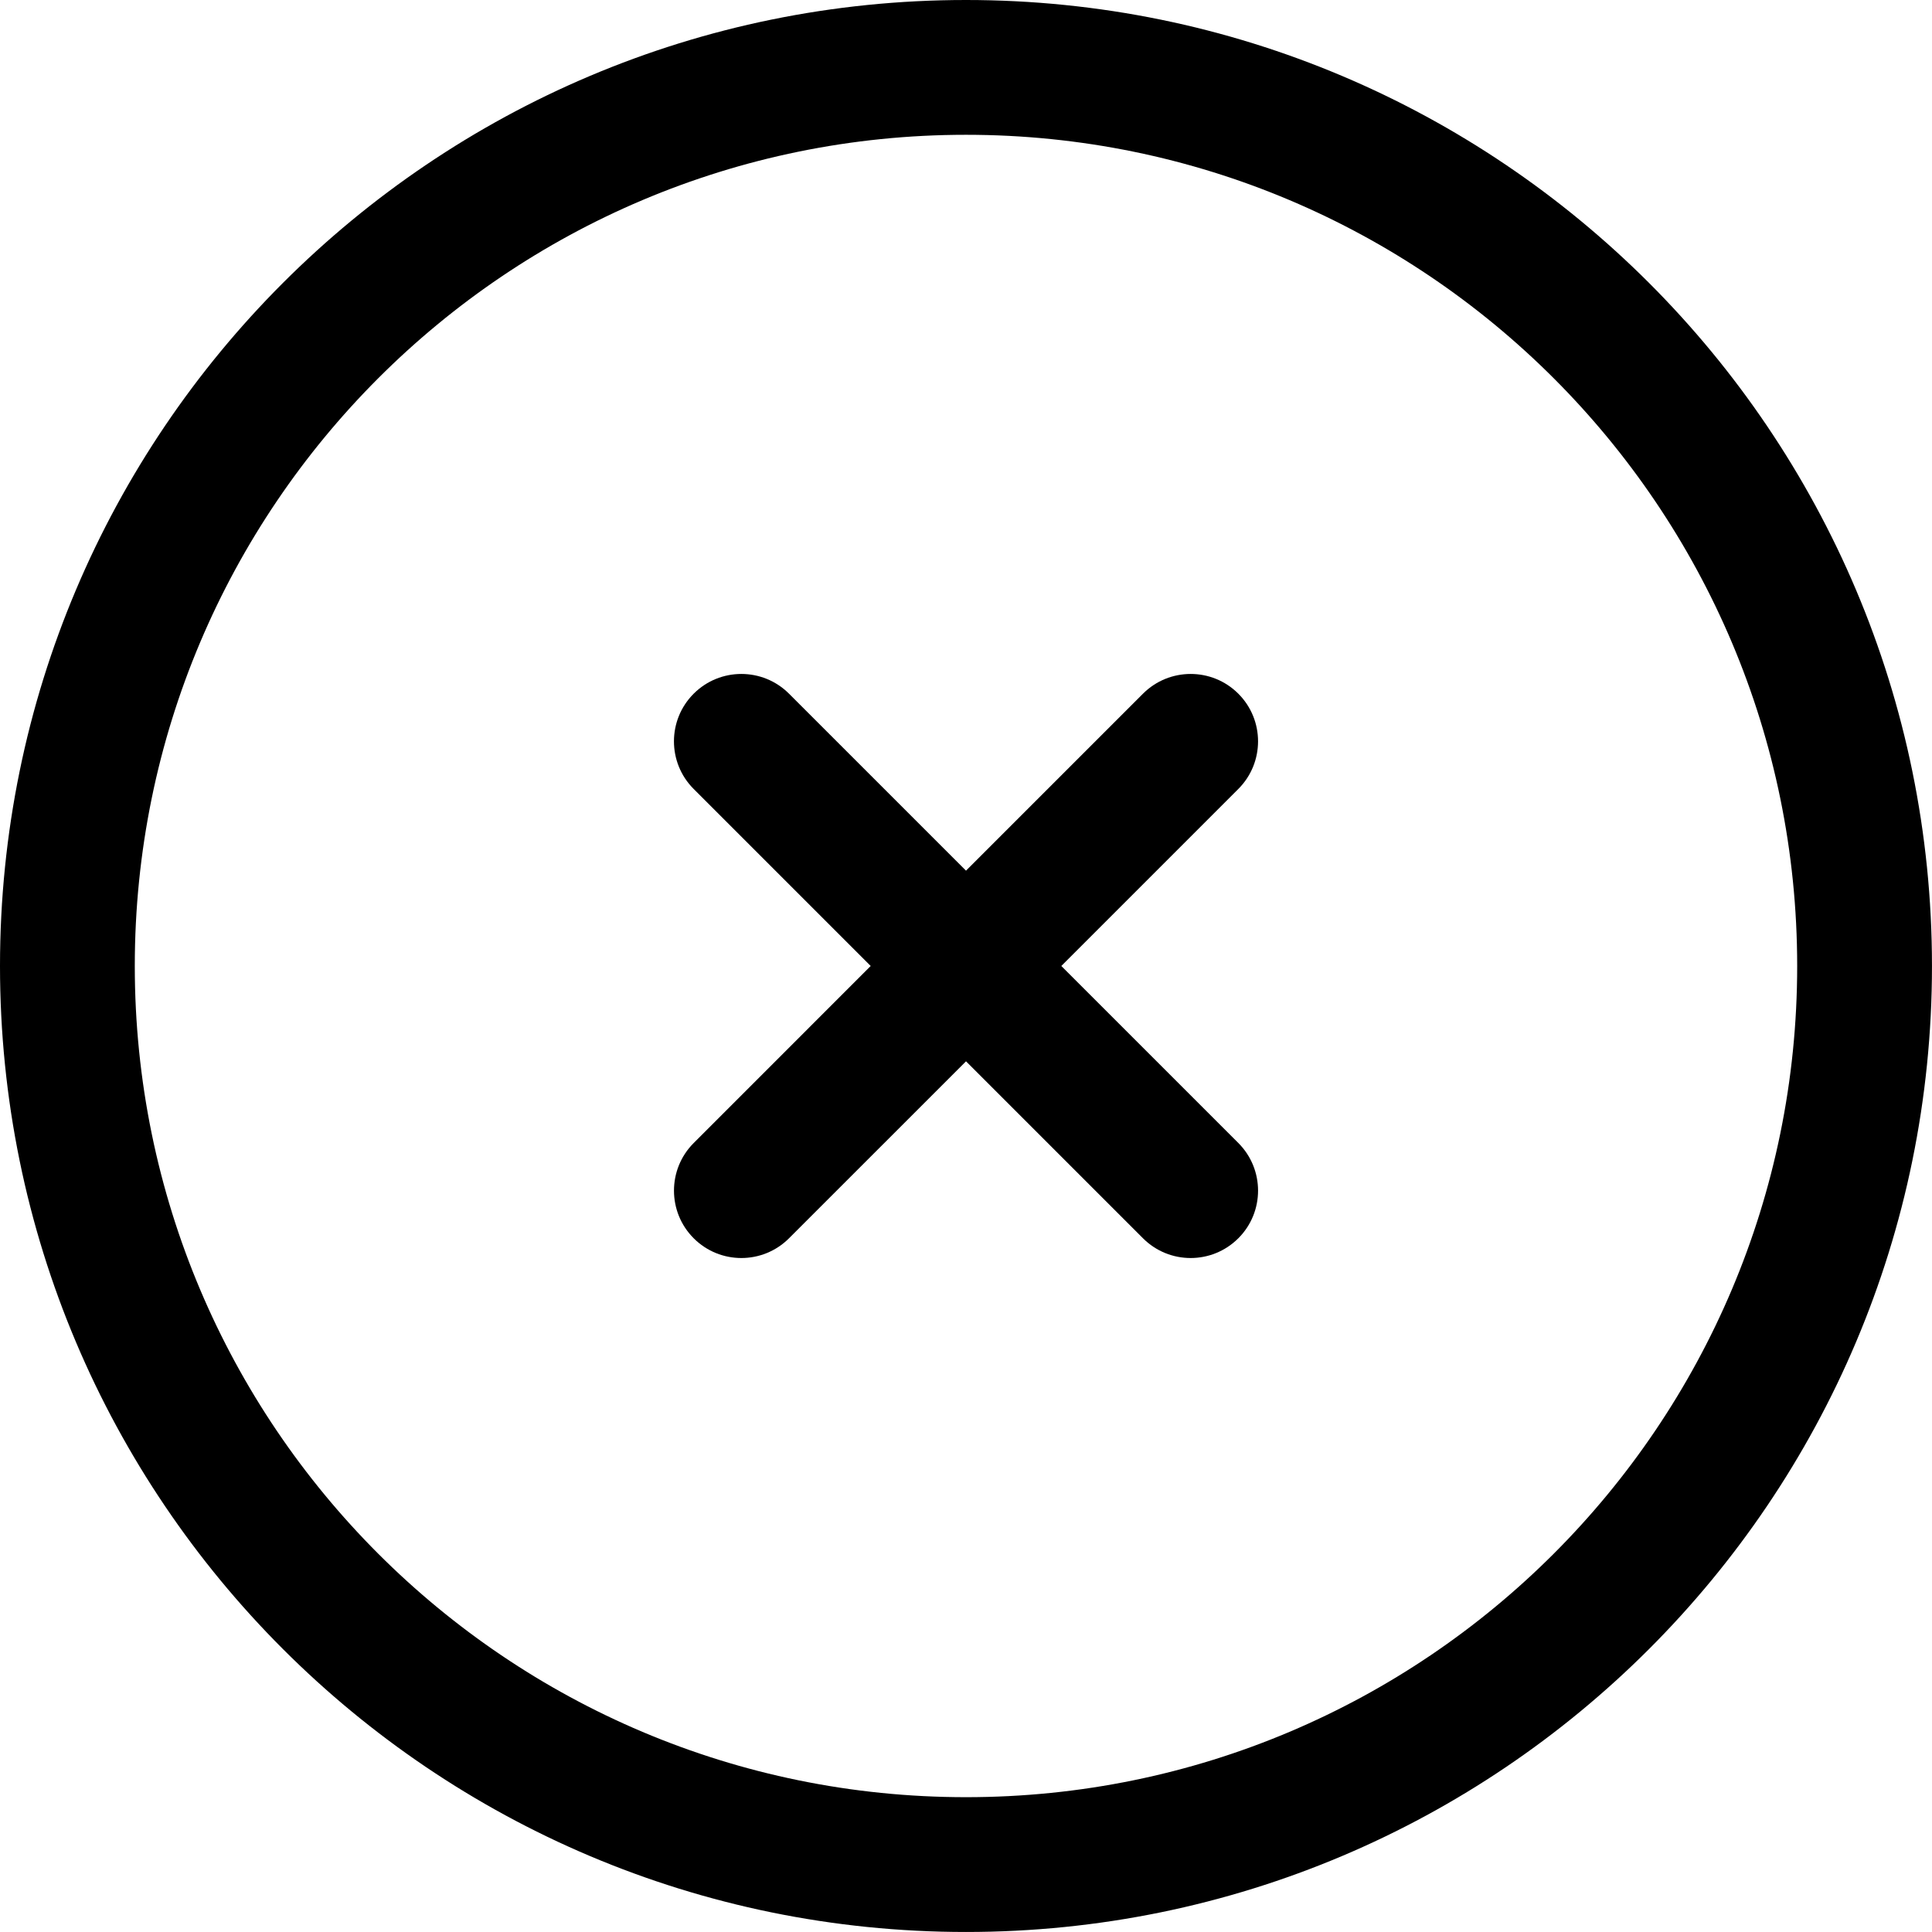
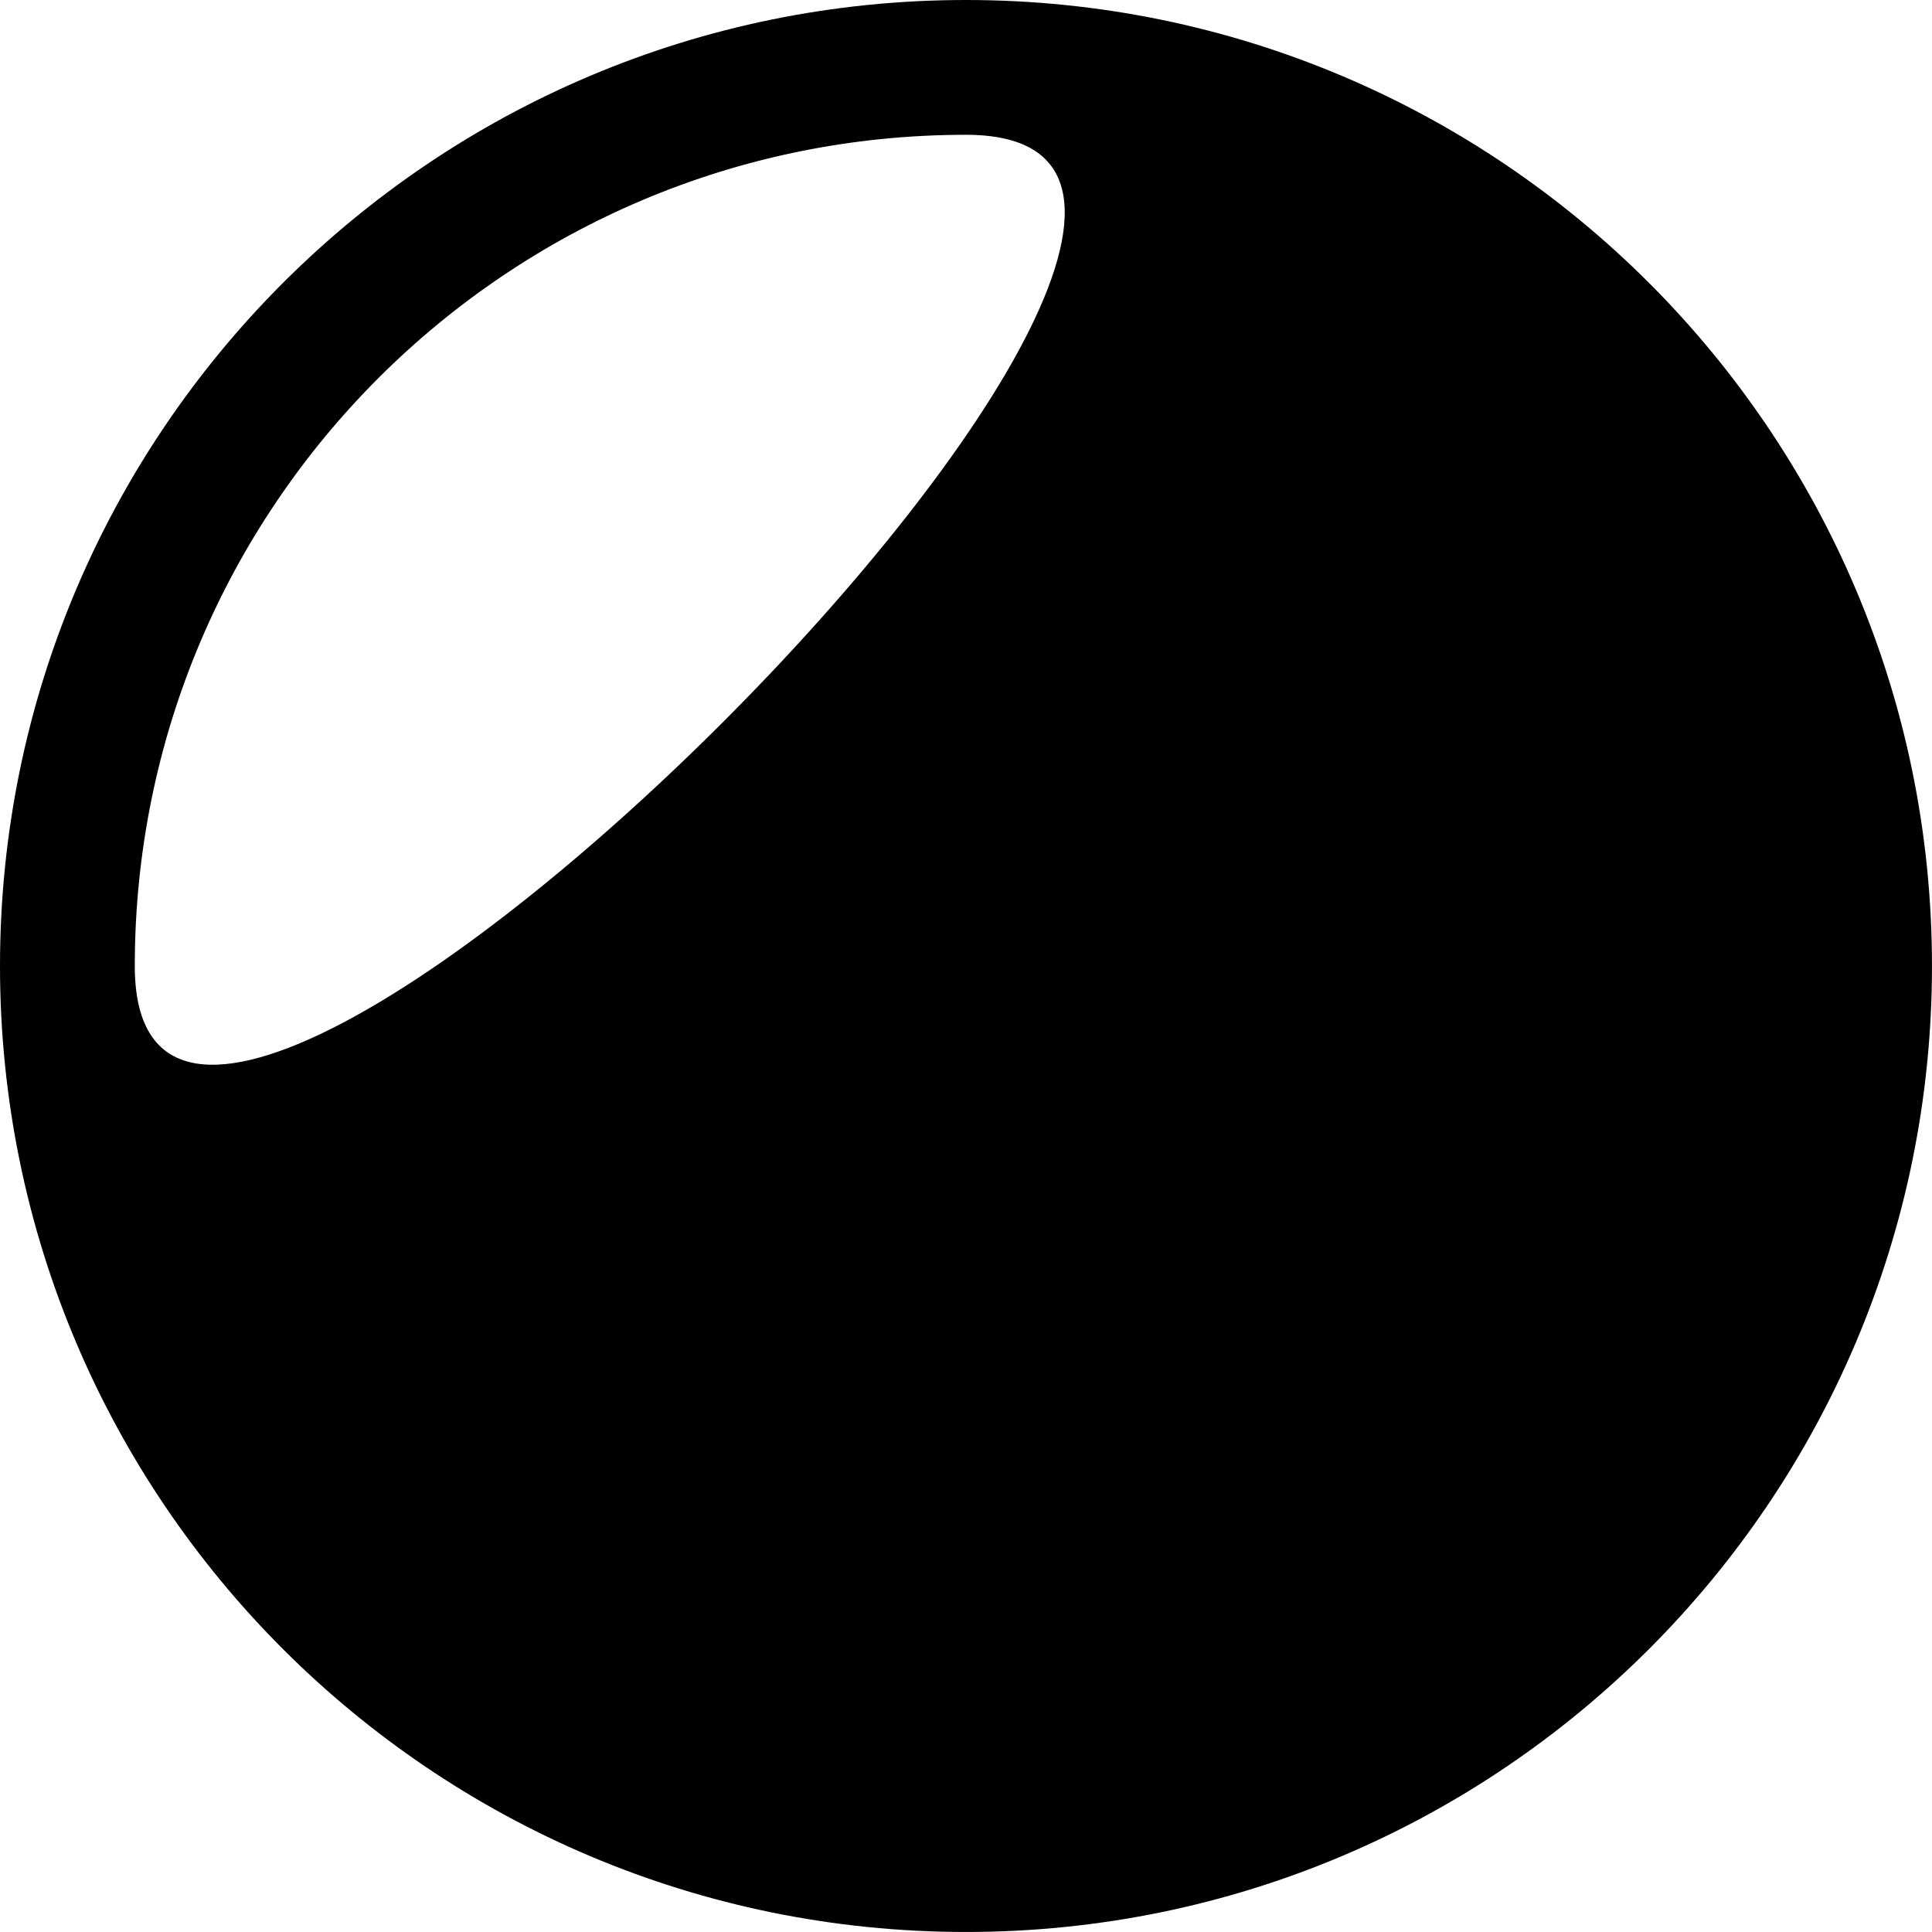
<svg xmlns="http://www.w3.org/2000/svg" id="Layer_2" viewBox="0 0 716.67 716.67">
  <g id="Layer_1-2">
-     <path d="M292.68,257.32c-9.76-9.76-25.59-9.76-35.36,0-9.76,9.76-9.76,25.59,0,35.35l65.66,65.66-65.65,65.66c-9.76,9.76-9.76,25.59,0,35.35,9.76,9.76,25.59,9.76,35.35,0l65.66-65.65,65.65,65.65c9.76,9.76,25.59,9.76,35.36,0s9.76-25.59,0-35.36l-65.66-65.65,65.66-65.66c9.76-9.76,9.76-25.59,0-35.35-9.76-9.76-25.59-9.76-35.36,0l-65.65,65.65-65.66-65.65Z" />
-     <path d="M358.33,0C160.43,0,0,160.43,0,358.33s160.43,358.33,358.33,358.33,358.33-160.43,358.33-358.33S556.24,0,358.33,0ZM50,358.33c0-170.29,138.05-308.33,308.33-308.33s308.33,138.05,308.33,308.33-138.05,308.33-308.33,308.33S50,528.62,50,358.33Z" style="fill-rule:evenodd;" />
+     <path d="M358.33,0C160.43,0,0,160.43,0,358.33s160.43,358.33,358.33,358.33,358.33-160.43,358.33-358.33S556.24,0,358.33,0ZM50,358.33c0-170.29,138.05-308.33,308.33-308.33S50,528.62,50,358.33Z" style="fill-rule:evenodd;" />
  </g>
</svg>